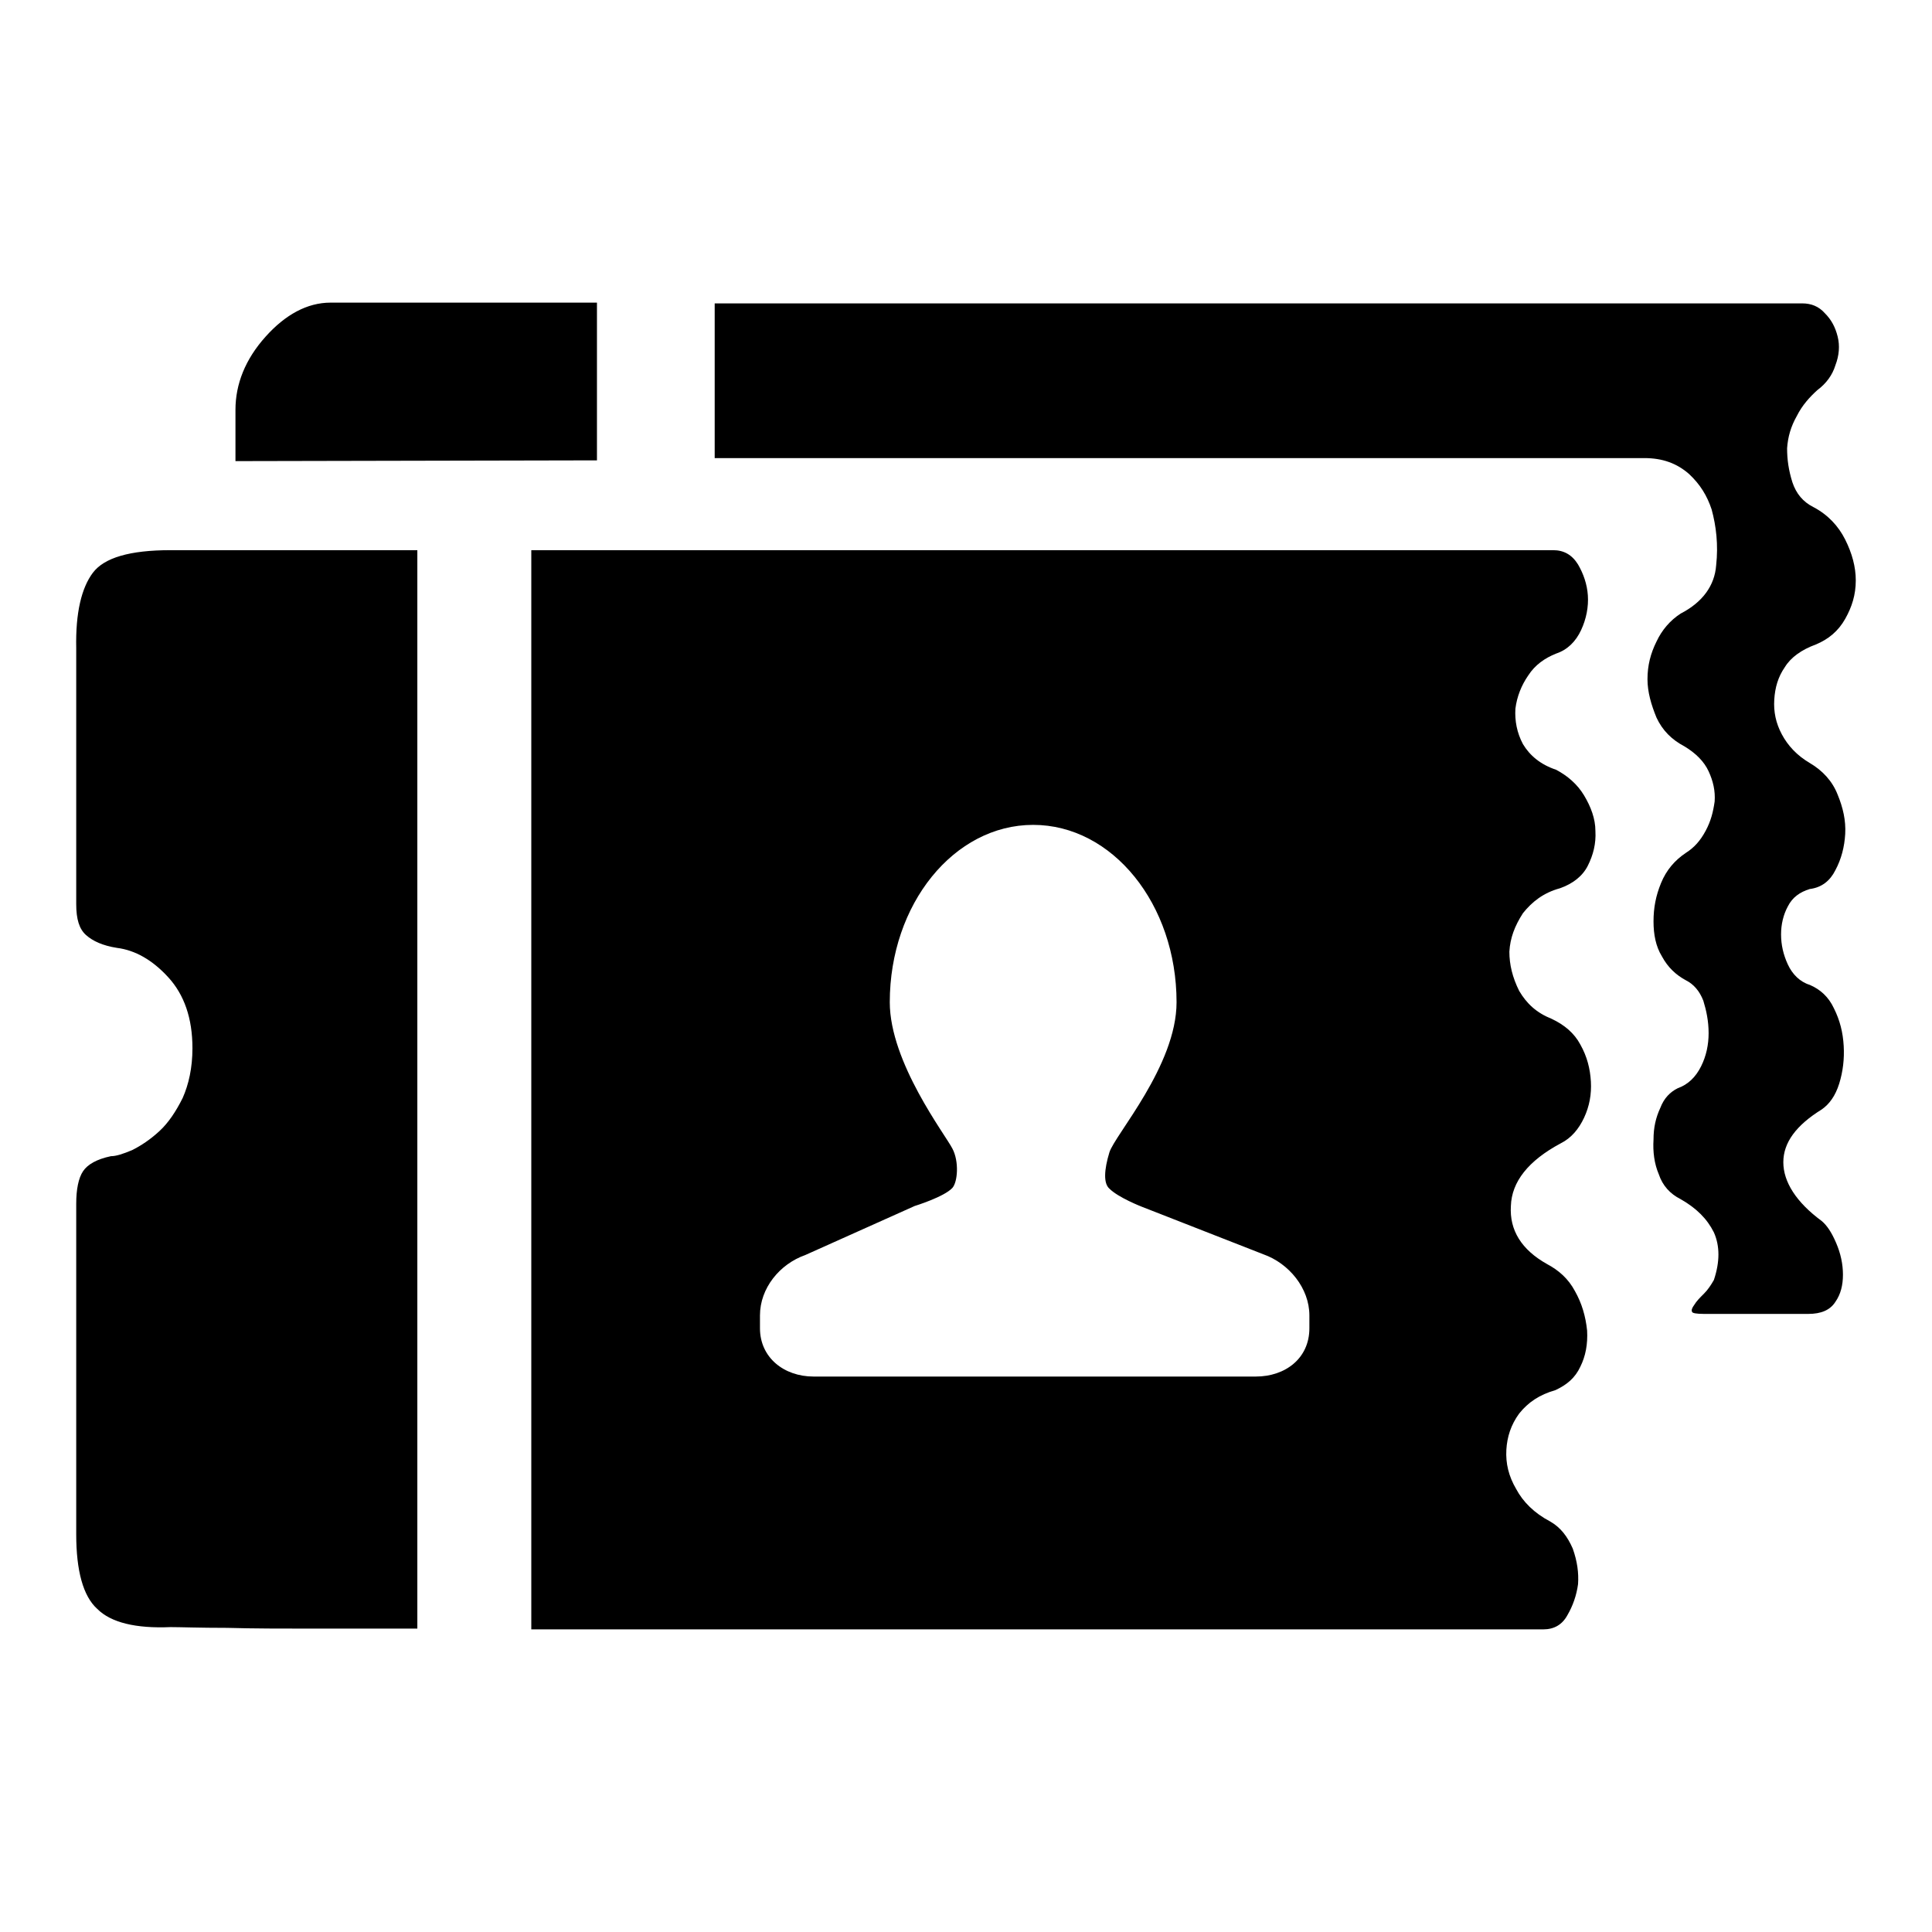
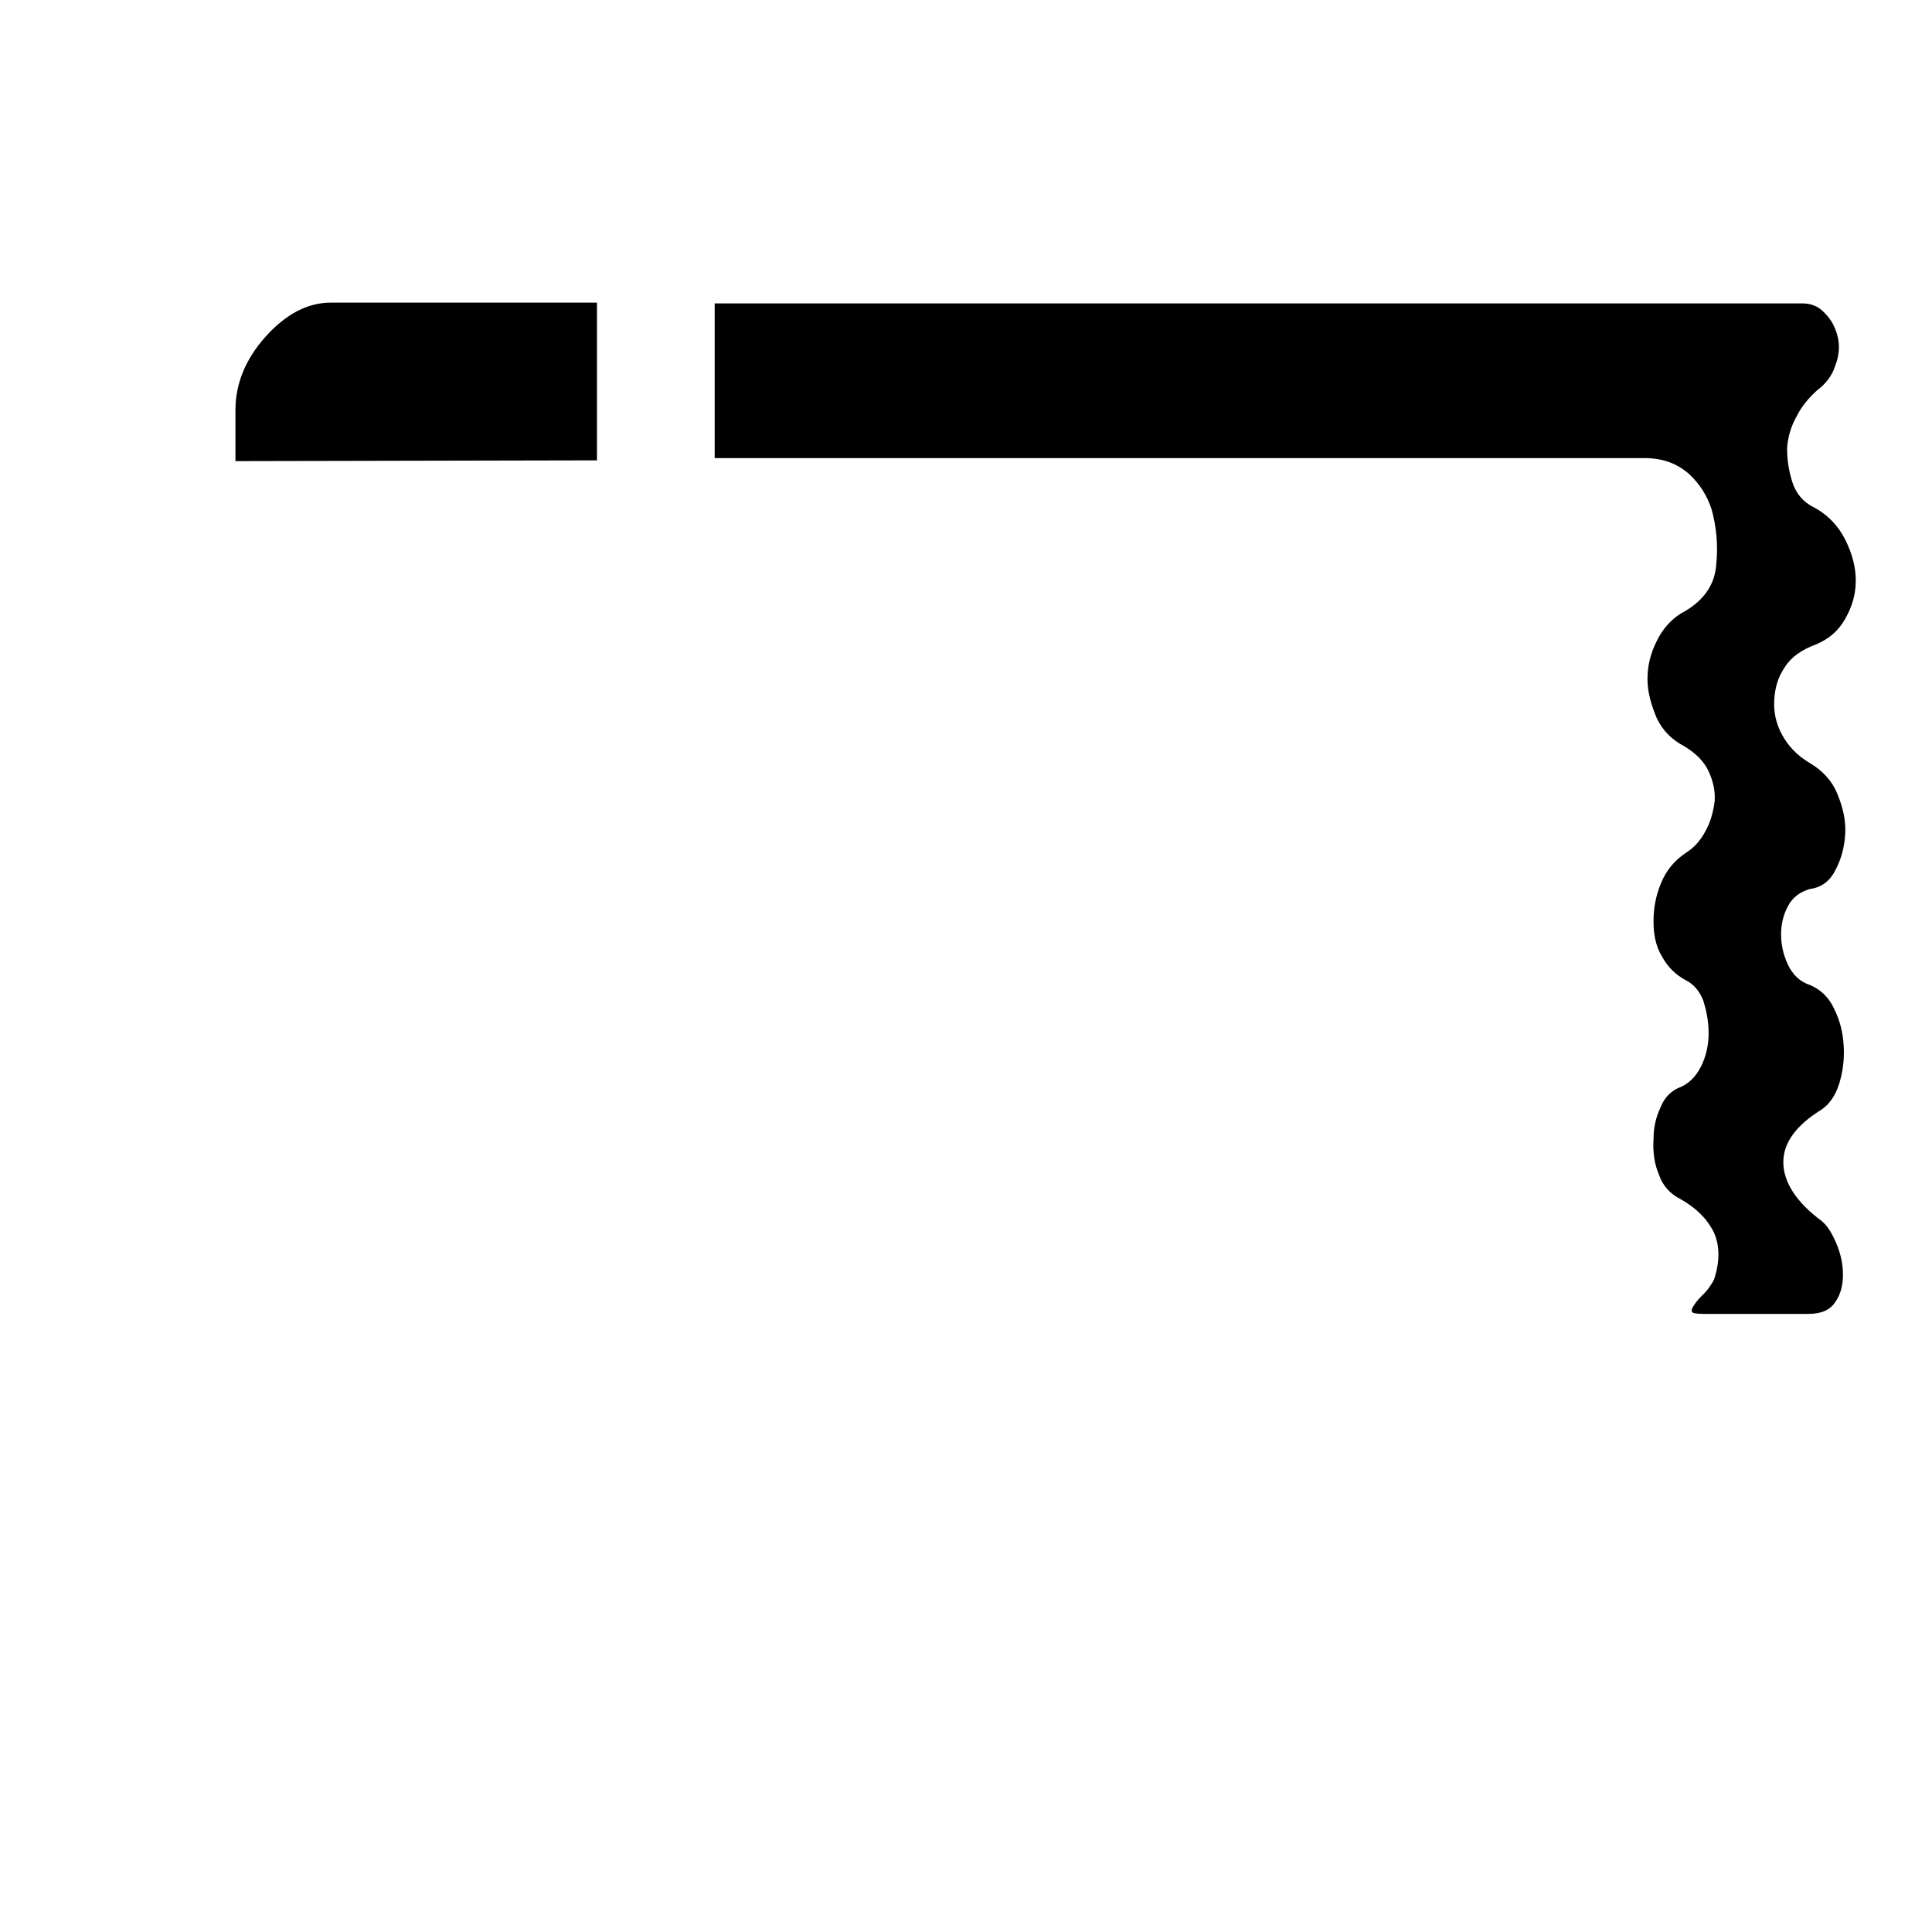
<svg xmlns="http://www.w3.org/2000/svg" version="1.1" x="0px" y="0px" viewBox="0 0 256 256" enable-background="new 0 0 256 256" xml:space="preserve">
  <g>
    <g>
-       <path fill="#000000" d="M12.3,75.9c1.5-2,4.9-3,10.3-3h32.7v142.9H41.2c-3.8,0-7.5,0-11.1-0.1c-3.7,0-6.2-0.1-7.5-0.1c-4.6,0.2-7.9-0.6-9.7-2.4c-1.9-1.7-2.8-5.1-2.8-9.9v-43.8c0-1.9,0.3-3.4,0.9-4.3c0.6-0.9,1.8-1.6,3.7-2c0.7,0,1.6-0.3,2.8-0.8c1.2-0.6,2.4-1.4,3.6-2.5c1.2-1.1,2.2-2.6,3.1-4.4c0.8-1.8,1.3-4,1.3-6.6c0-4-1.1-7.1-3.2-9.4c-2.1-2.3-4.4-3.6-6.8-3.9c-1.9-0.3-3.2-0.9-4.1-1.7c-0.9-0.8-1.3-2.1-1.3-4.1V85.9C10,81.2,10.8,77.9,12.3,75.9z M201.8,121c-1.1,1.7-1.7,3.3-1.8,5.1c0,1.7,0.4,3.4,1.3,5.2c1,1.7,2.3,2.9,4.3,3.7c1.7,0.8,3,1.9,3.8,3.4c0.9,1.6,1.3,3.2,1.4,4.9c0.1,1.7-0.2,3.3-0.9,4.8c-0.7,1.5-1.7,2.7-3.1,3.4c-4.3,2.3-6.5,5.1-6.6,8.3c-0.2,3.2,1.4,5.8,4.8,7.7c1.5,0.8,2.8,1.9,3.7,3.6c0.9,1.6,1.4,3.3,1.6,5.2c0.1,1.8-0.2,3.4-0.9,4.8c-0.7,1.5-1.8,2.4-3.3,3.1c-2.1,0.6-3.6,1.6-4.8,3.1c-1.1,1.5-1.6,3.1-1.7,4.8c-0.1,1.8,0.3,3.5,1.3,5.2c0.9,1.7,2.4,3.2,4.5,4.3c1.4,0.8,2.3,2,3,3.6c0.6,1.7,0.8,3.2,0.7,4.7c-0.2,1.5-0.7,2.9-1.4,4.1c-0.7,1.3-1.8,1.9-3.2,1.9H70.4V72.9h135.4c1.4,0,2.5,0.6,3.3,1.9c0.7,1.2,1.2,2.6,1.3,4.1c0.1,1.5-0.2,3.1-0.9,4.6c-0.7,1.5-1.8,2.6-3.3,3.1c-1.5,0.6-2.8,1.5-3.7,2.9c-0.9,1.3-1.5,2.8-1.7,4.4c-0.1,1.6,0.2,3.2,1,4.7c0.9,1.5,2.3,2.7,4.4,3.4c1.5,0.8,2.8,1.9,3.7,3.4c0.9,1.5,1.5,3.1,1.5,4.7c0.1,1.7-0.3,3.2-1,4.6c-0.7,1.4-2,2.4-3.7,3C204.5,118.3,203,119.5,201.8,121z M167.4,166.2l-16.1-6.3c0,0-3.1-1.2-4.3-2.4c-0.8-0.7-0.7-2.5,0-4.8c0.7-2.3,8.9-11.5,8.9-19.9c0-13-8.5-23.5-19-23.5c-10.5,0-19,10.5-19,23.5c0,8,7.4,17.6,8.3,19.4c0.9,1.7,0.7,4.4,0,5.2c-1.1,1.2-5,2.4-5,2.4l-14.5,6.5c-3.4,1.2-6,4.4-6,8v1.7c0,3.9,3.2,6.4,7.1,6.4H132h8.4h26c3.9,0,7.1-2.4,7.1-6.4v-1.7C173.5,170.7,170.8,167.4,167.4,166.2L167.4,166.2L167.4,166.2z" />
      <path fill="#000000" d="M239.8,117.8c-1.3,0.4-2.3,1.1-2.9,2.3c-0.6,1.1-0.9,2.4-0.9,3.7c0,1.4,0.3,2.7,0.9,4c0.6,1.3,1.6,2.3,2.9,2.7c1.4,0.6,2.5,1.6,3.2,3.1c0.8,1.6,1.2,3.2,1.3,5c0.1,1.7-0.1,3.4-0.6,5c-0.5,1.6-1.3,2.7-2.3,3.4c-3.4,2.1-5.1,4.4-5.1,7s1.7,5.3,5.1,7.8c0.7,0.6,1.3,1.5,1.9,2.9c0.6,1.4,0.9,2.8,0.9,4.2c0,1.4-0.3,2.6-1,3.6c-0.7,1.1-1.9,1.6-3.6,1.6h-13.8c-1,0-1.6-0.1-1.6-0.3c-0.1-0.2,0-0.5,0.3-0.9c0.3-0.5,0.7-0.9,1.3-1.5c0.5-0.5,0.9-1.1,1.3-1.8c0.8-2.4,0.8-4.5,0-6.3c-0.9-1.8-2.3-3.2-4.4-4.4c-1.4-0.7-2.4-1.8-2.9-3.3c-0.6-1.4-0.8-3-0.7-4.6c0-1.6,0.3-2.9,0.9-4.2c0.5-1.3,1.3-2.1,2.3-2.6c1.4-0.5,2.4-1.5,3.1-2.9c0.7-1.4,1-2.9,1-4.4c0-1.6-0.3-3-0.7-4.3c-0.5-1.3-1.3-2.2-2.3-2.7c-1.3-0.7-2.4-1.7-3.2-3.2c-0.8-1.3-1.1-2.9-1.1-4.6c0-1.8,0.3-3.4,1-5.1c0.7-1.7,1.8-3,3.3-4c1.1-0.7,1.9-1.6,2.6-2.9c0.7-1.3,1-2.5,1.2-3.9c0.1-1.4-0.2-2.7-0.8-4c-0.6-1.3-1.7-2.4-3.2-3.3c-1.7-0.9-2.9-2.1-3.7-3.8c-0.7-1.7-1.2-3.4-1.2-5.1c0-1.8,0.4-3.4,1.2-5c0.7-1.5,1.8-2.8,3.2-3.7c2.9-1.5,4.5-3.7,4.7-6.4c0.3-2.7,0-5.2-0.6-7.4c-0.6-1.8-1.5-3.3-3-4.7c-1.6-1.4-3.5-2.1-5.9-2.1H94.7V40.2h144.1c1.2,0,2.2,0.4,3,1.3c0.9,0.9,1.4,1.9,1.7,3.1c0.3,1.2,0.2,2.5-0.3,3.8c-0.4,1.3-1.2,2.4-2.4,3.3c-1,0.9-2,2-2.7,3.4c-0.8,1.4-1.2,2.8-1.3,4.3c0,1.5,0.2,2.9,0.7,4.5c0.5,1.5,1.4,2.6,2.8,3.3c1.9,1,3.3,2.5,4.2,4.3c0.9,1.8,1.4,3.6,1.4,5.4c0,1.9-0.5,3.5-1.4,5.1c-0.9,1.6-2.2,2.7-3.9,3.4c-1.9,0.7-3.3,1.7-4.1,3c-0.9,1.3-1.3,2.7-1.4,4.3c-0.1,1.6,0.2,3.1,1,4.6c0.8,1.5,2,2.8,3.7,3.8c1.7,1,3,2.4,3.7,4.2c0.7,1.7,1.1,3.4,1,5.2c-0.1,1.7-0.5,3.3-1.3,4.8C242.5,116.7,241.4,117.6,239.8,117.8L239.8,117.8L239.8,117.8L239.8,117.8z M31.2,61.1V58v-0.3v-0.3v-3.1c0-3.4,1.3-6.7,4-9.7c2.6-2.9,5.5-4.5,8.6-4.5h35.3v20.9L31.2,61.1L31.2,61.1L31.2,61.1L31.2,61.1z" />
    </g>
  </g>
</svg>